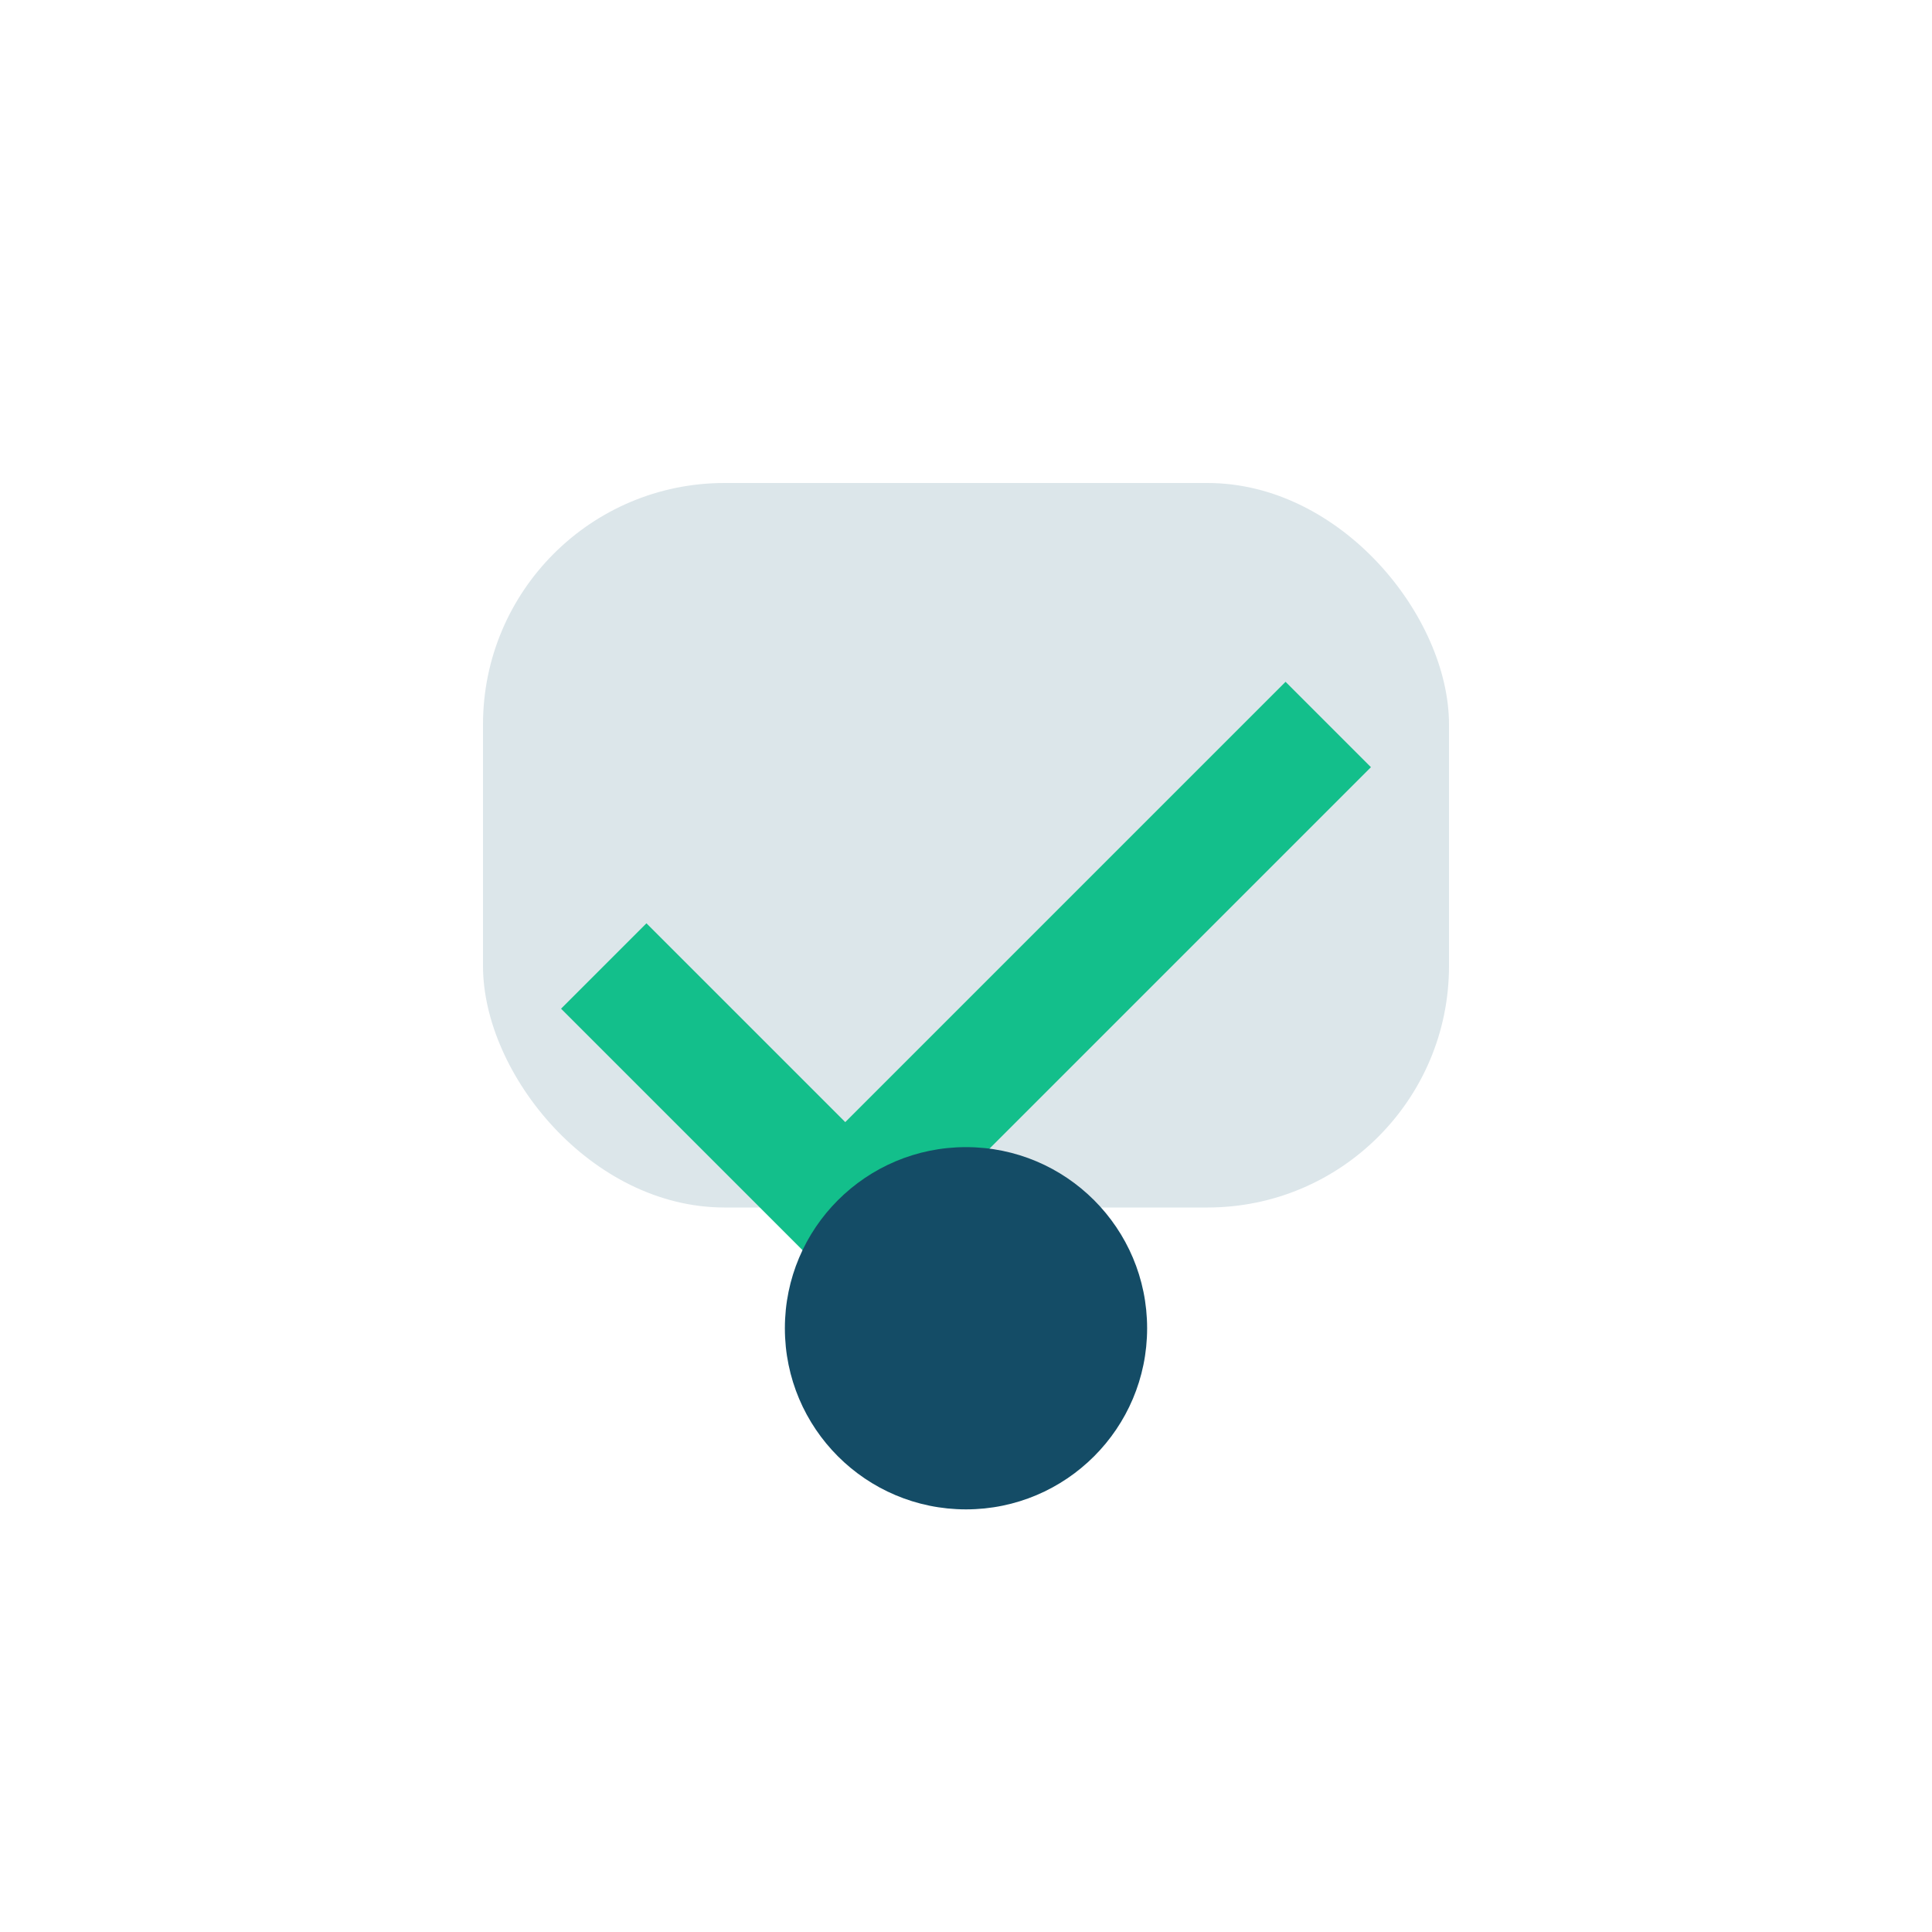
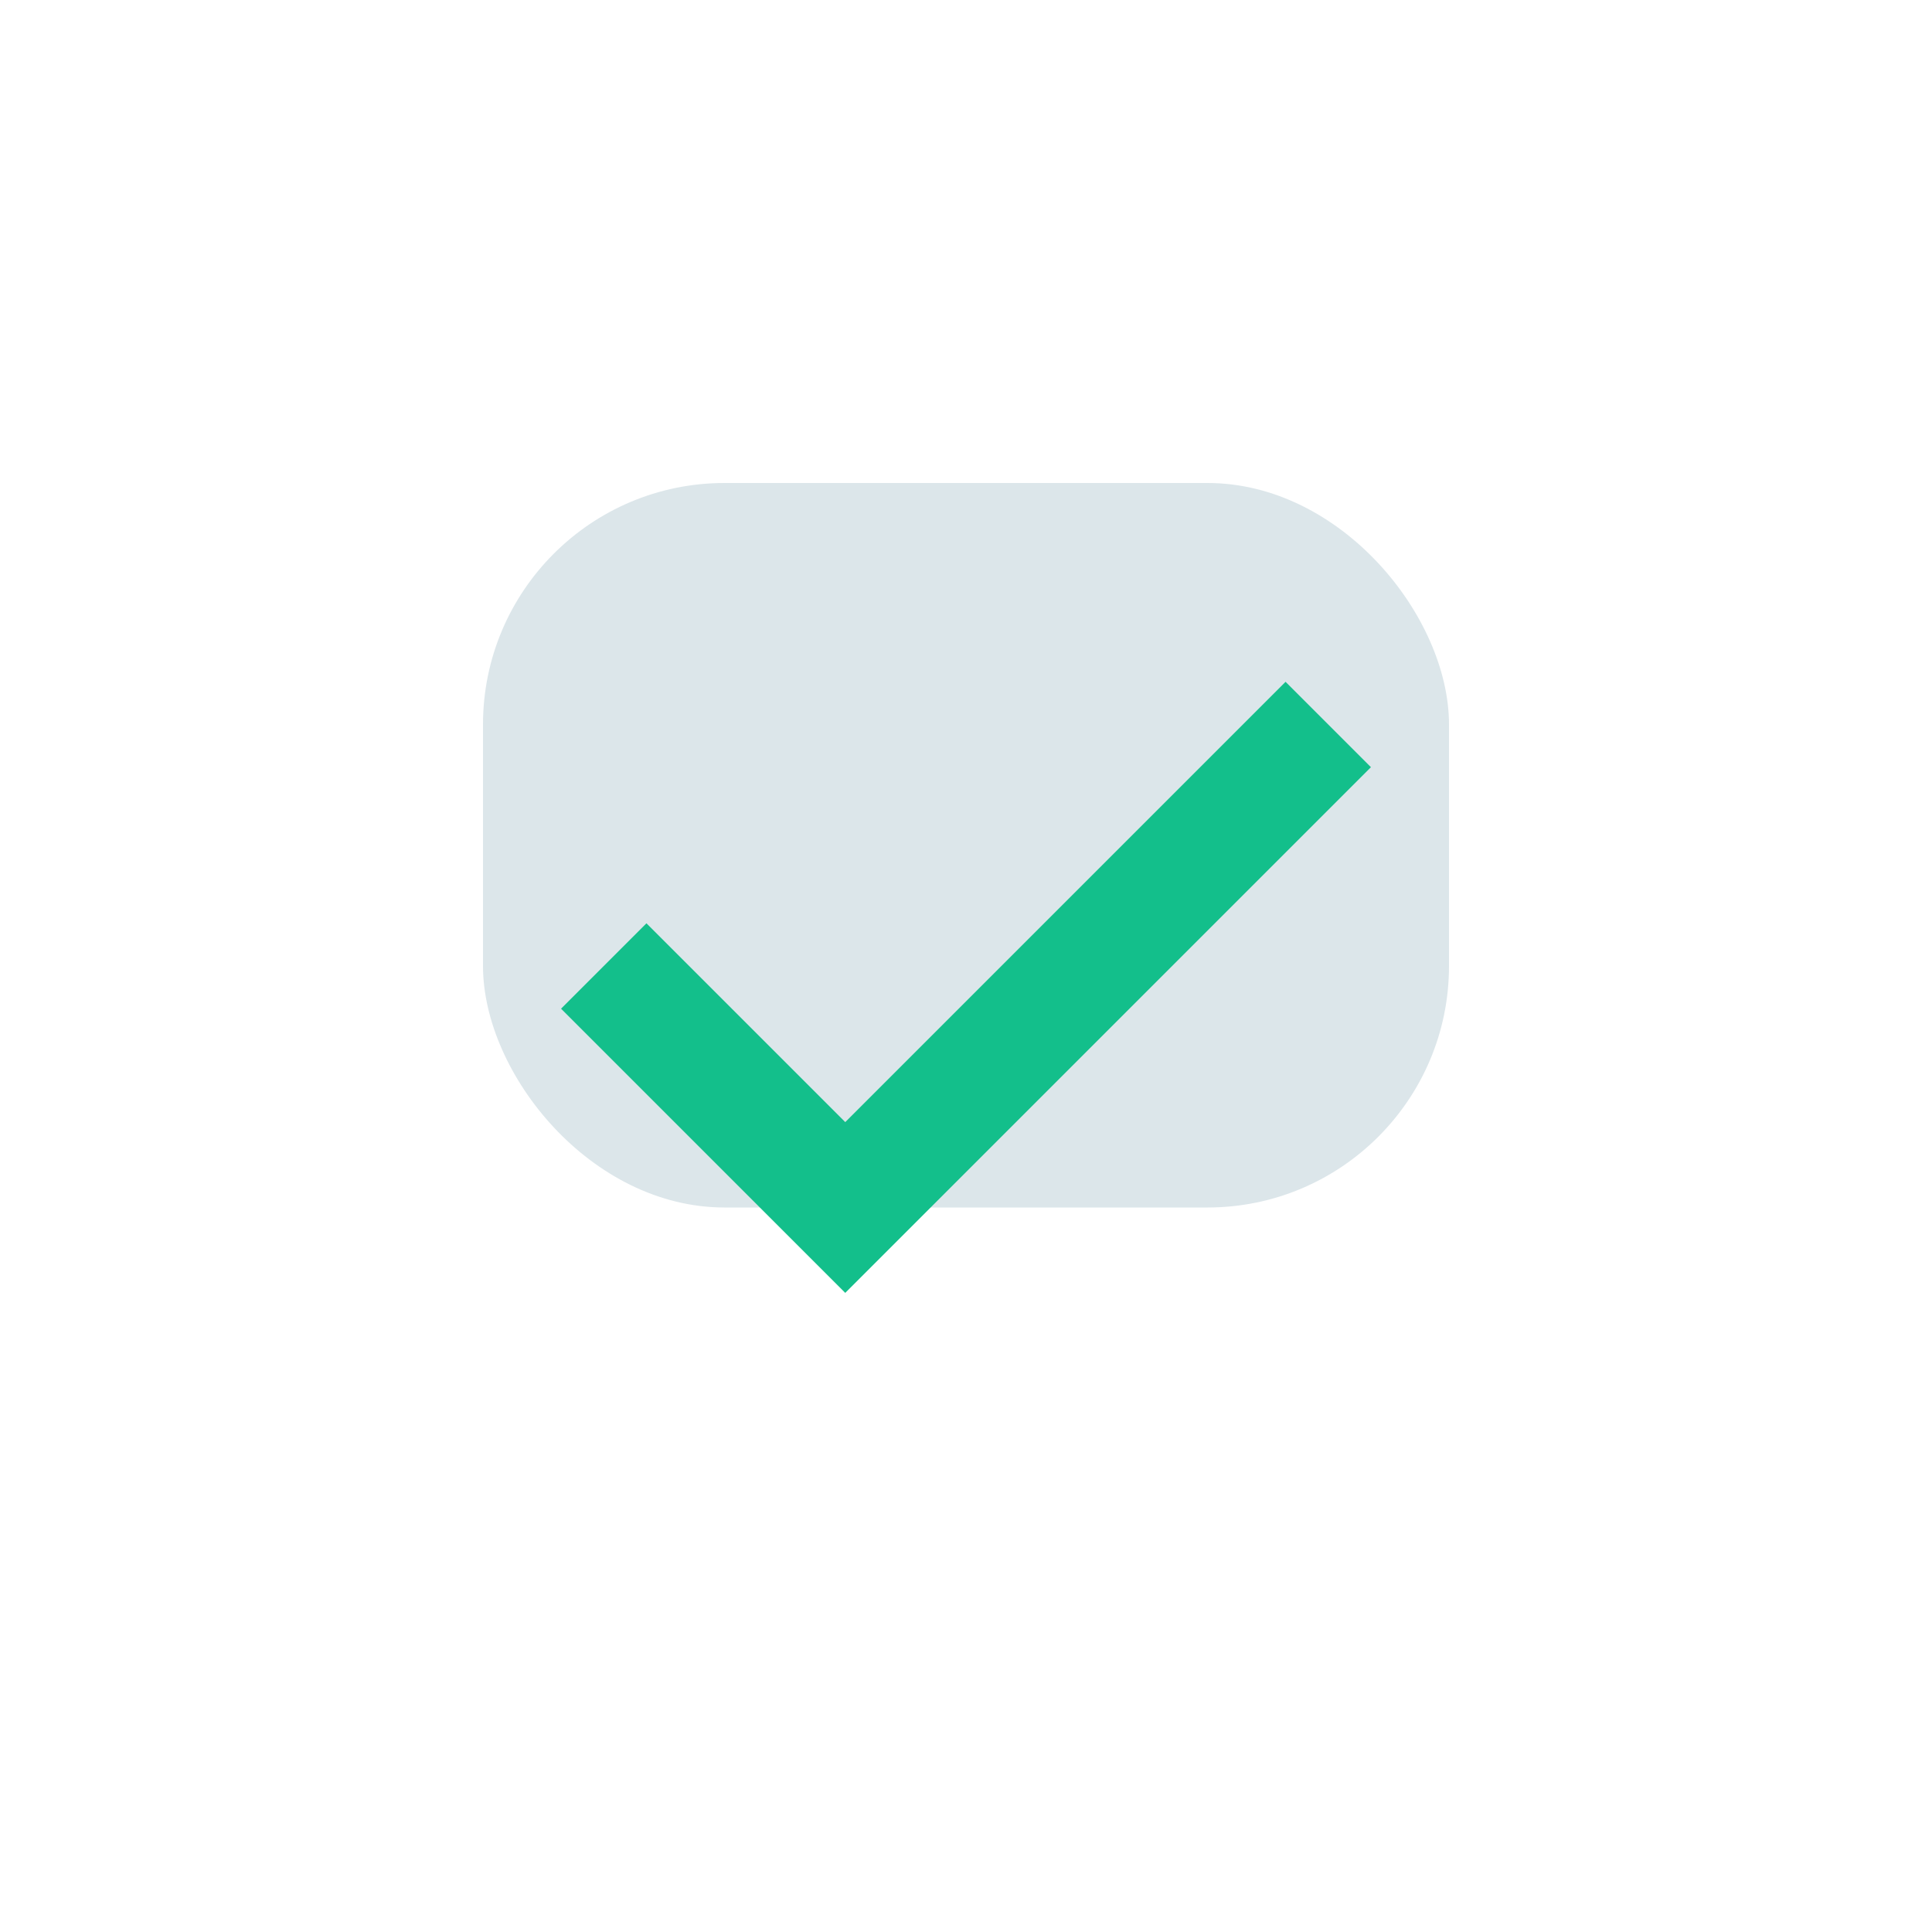
<svg xmlns="http://www.w3.org/2000/svg" width="32" height="32" viewBox="0 0 32 32">
  <rect x="8" y="8" width="16" height="12" rx="4" fill="#DCE6EA" />
  <path d="M10 16l4 4 8-8" stroke="#13BF8B" stroke-width="2" fill="none" />
-   <circle cx="16" cy="22" r="3" fill="#144C66" />
</svg>